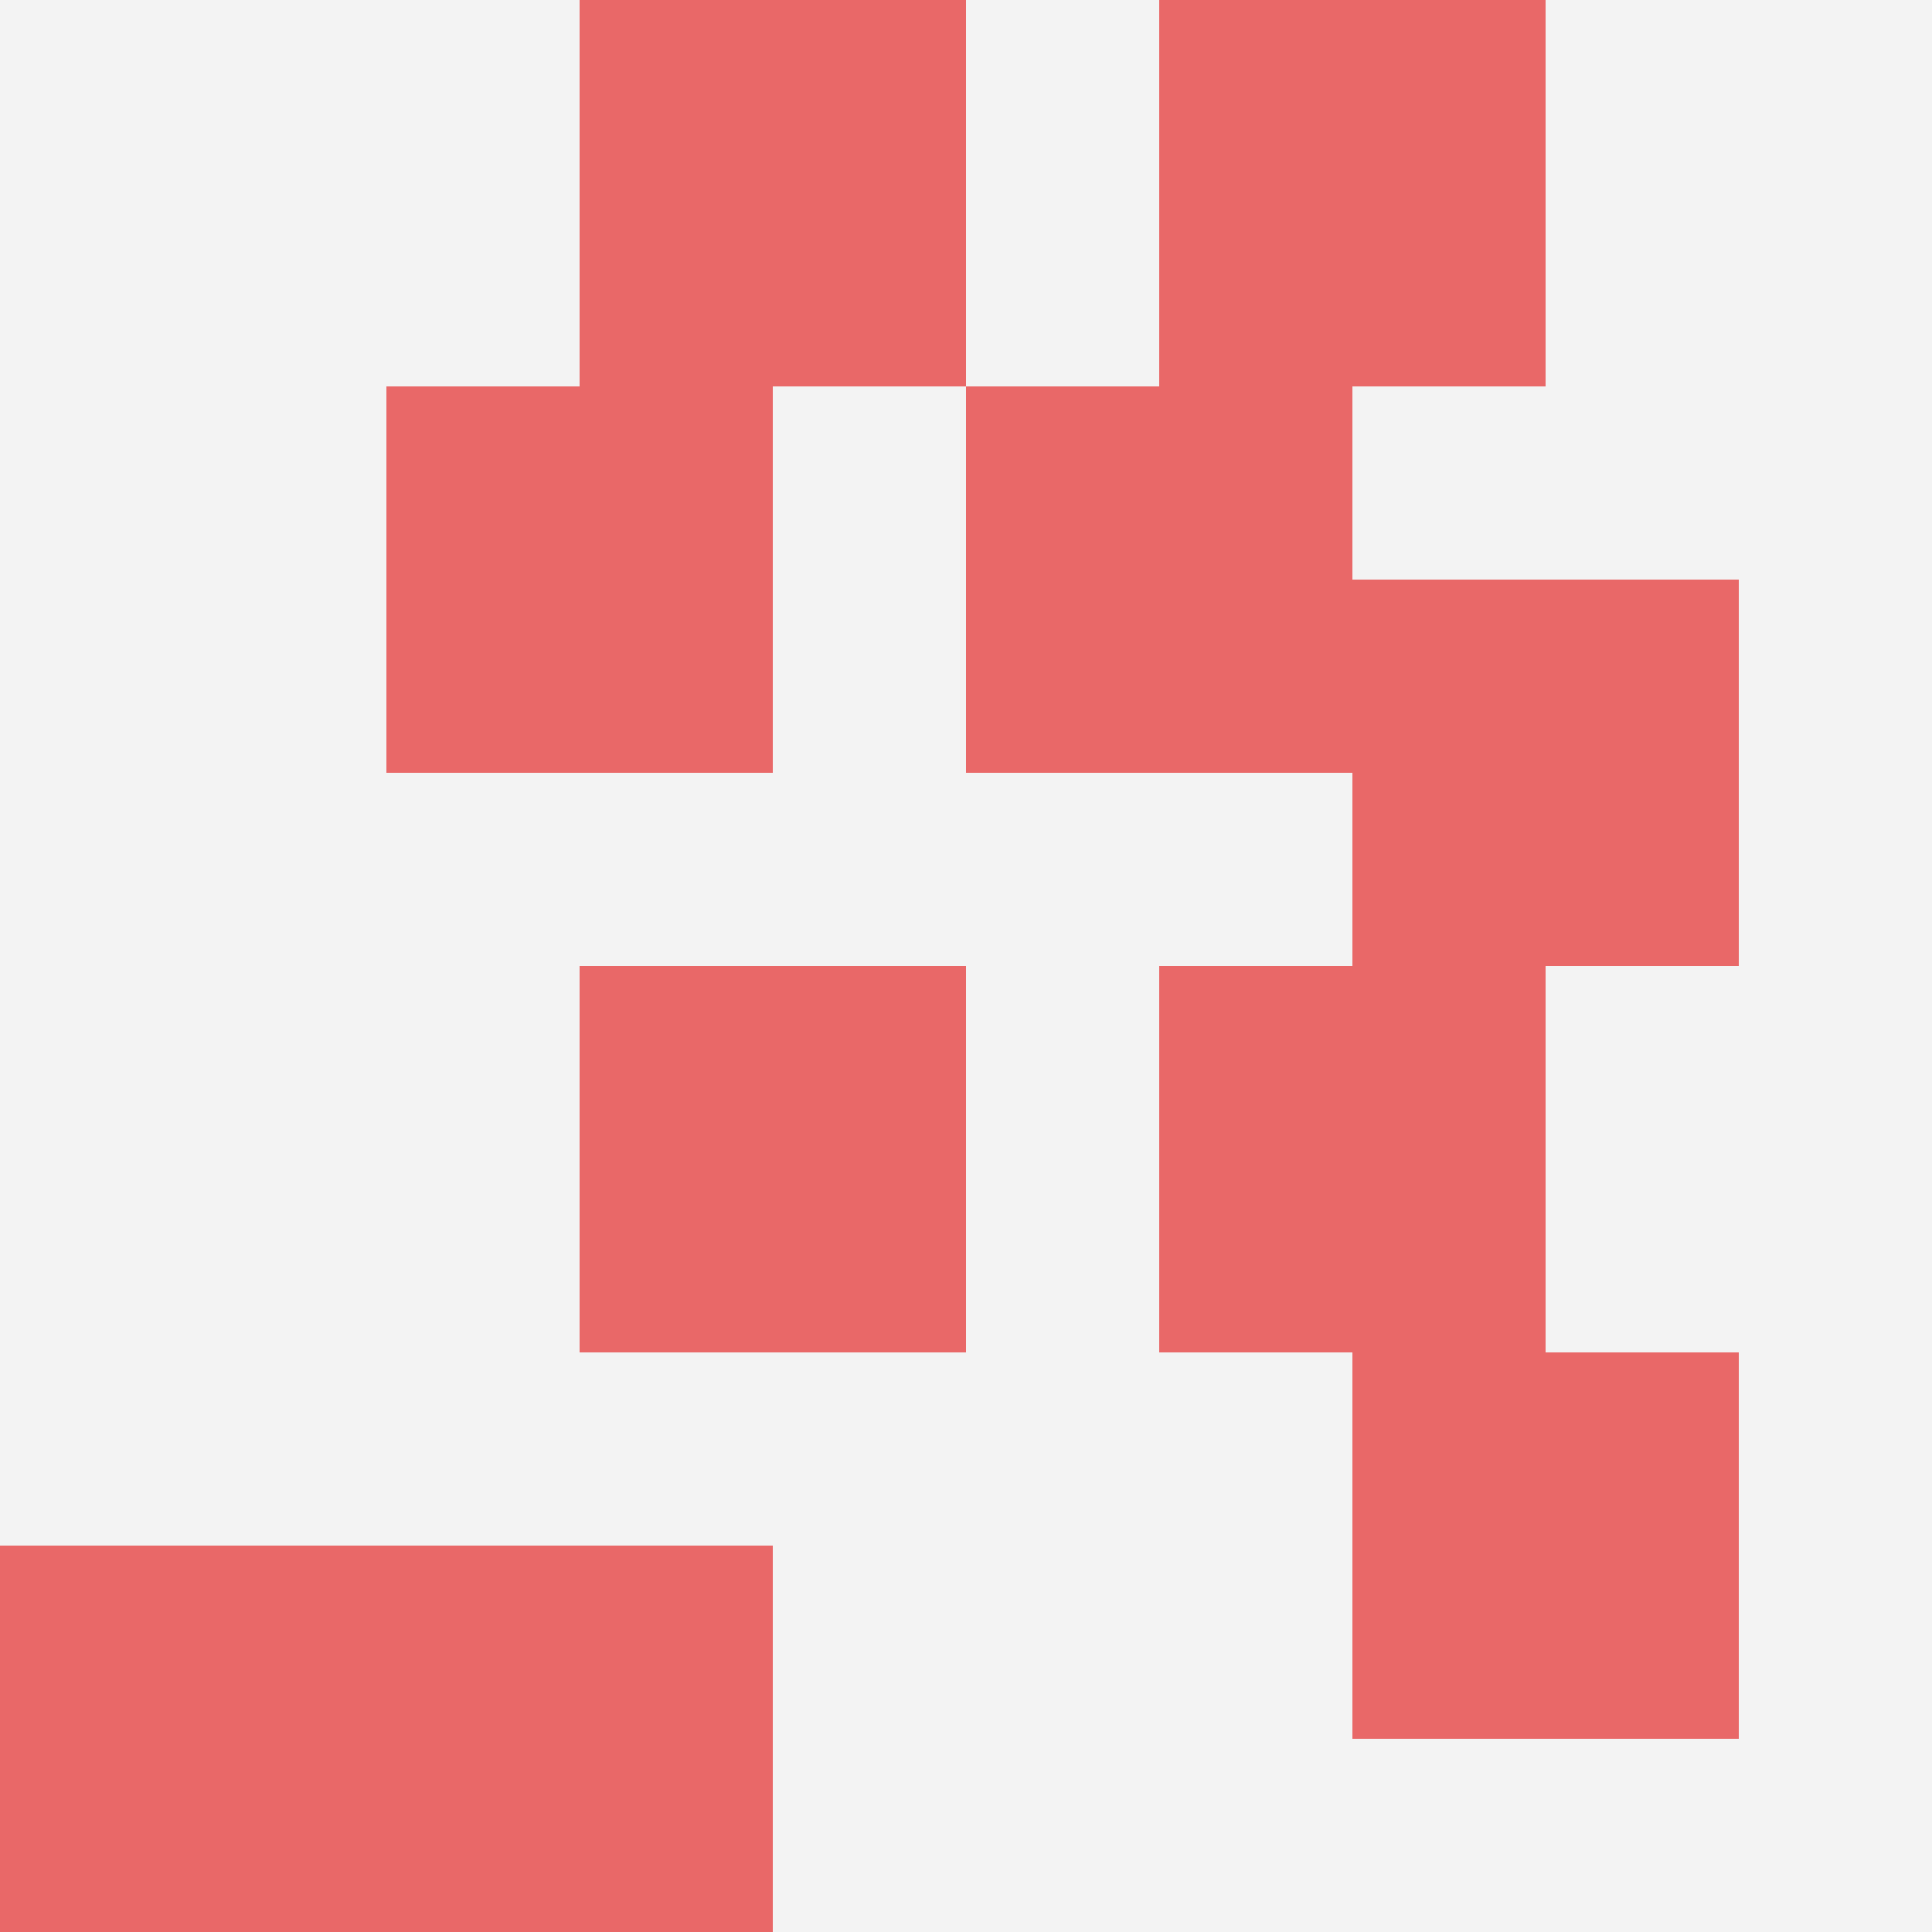
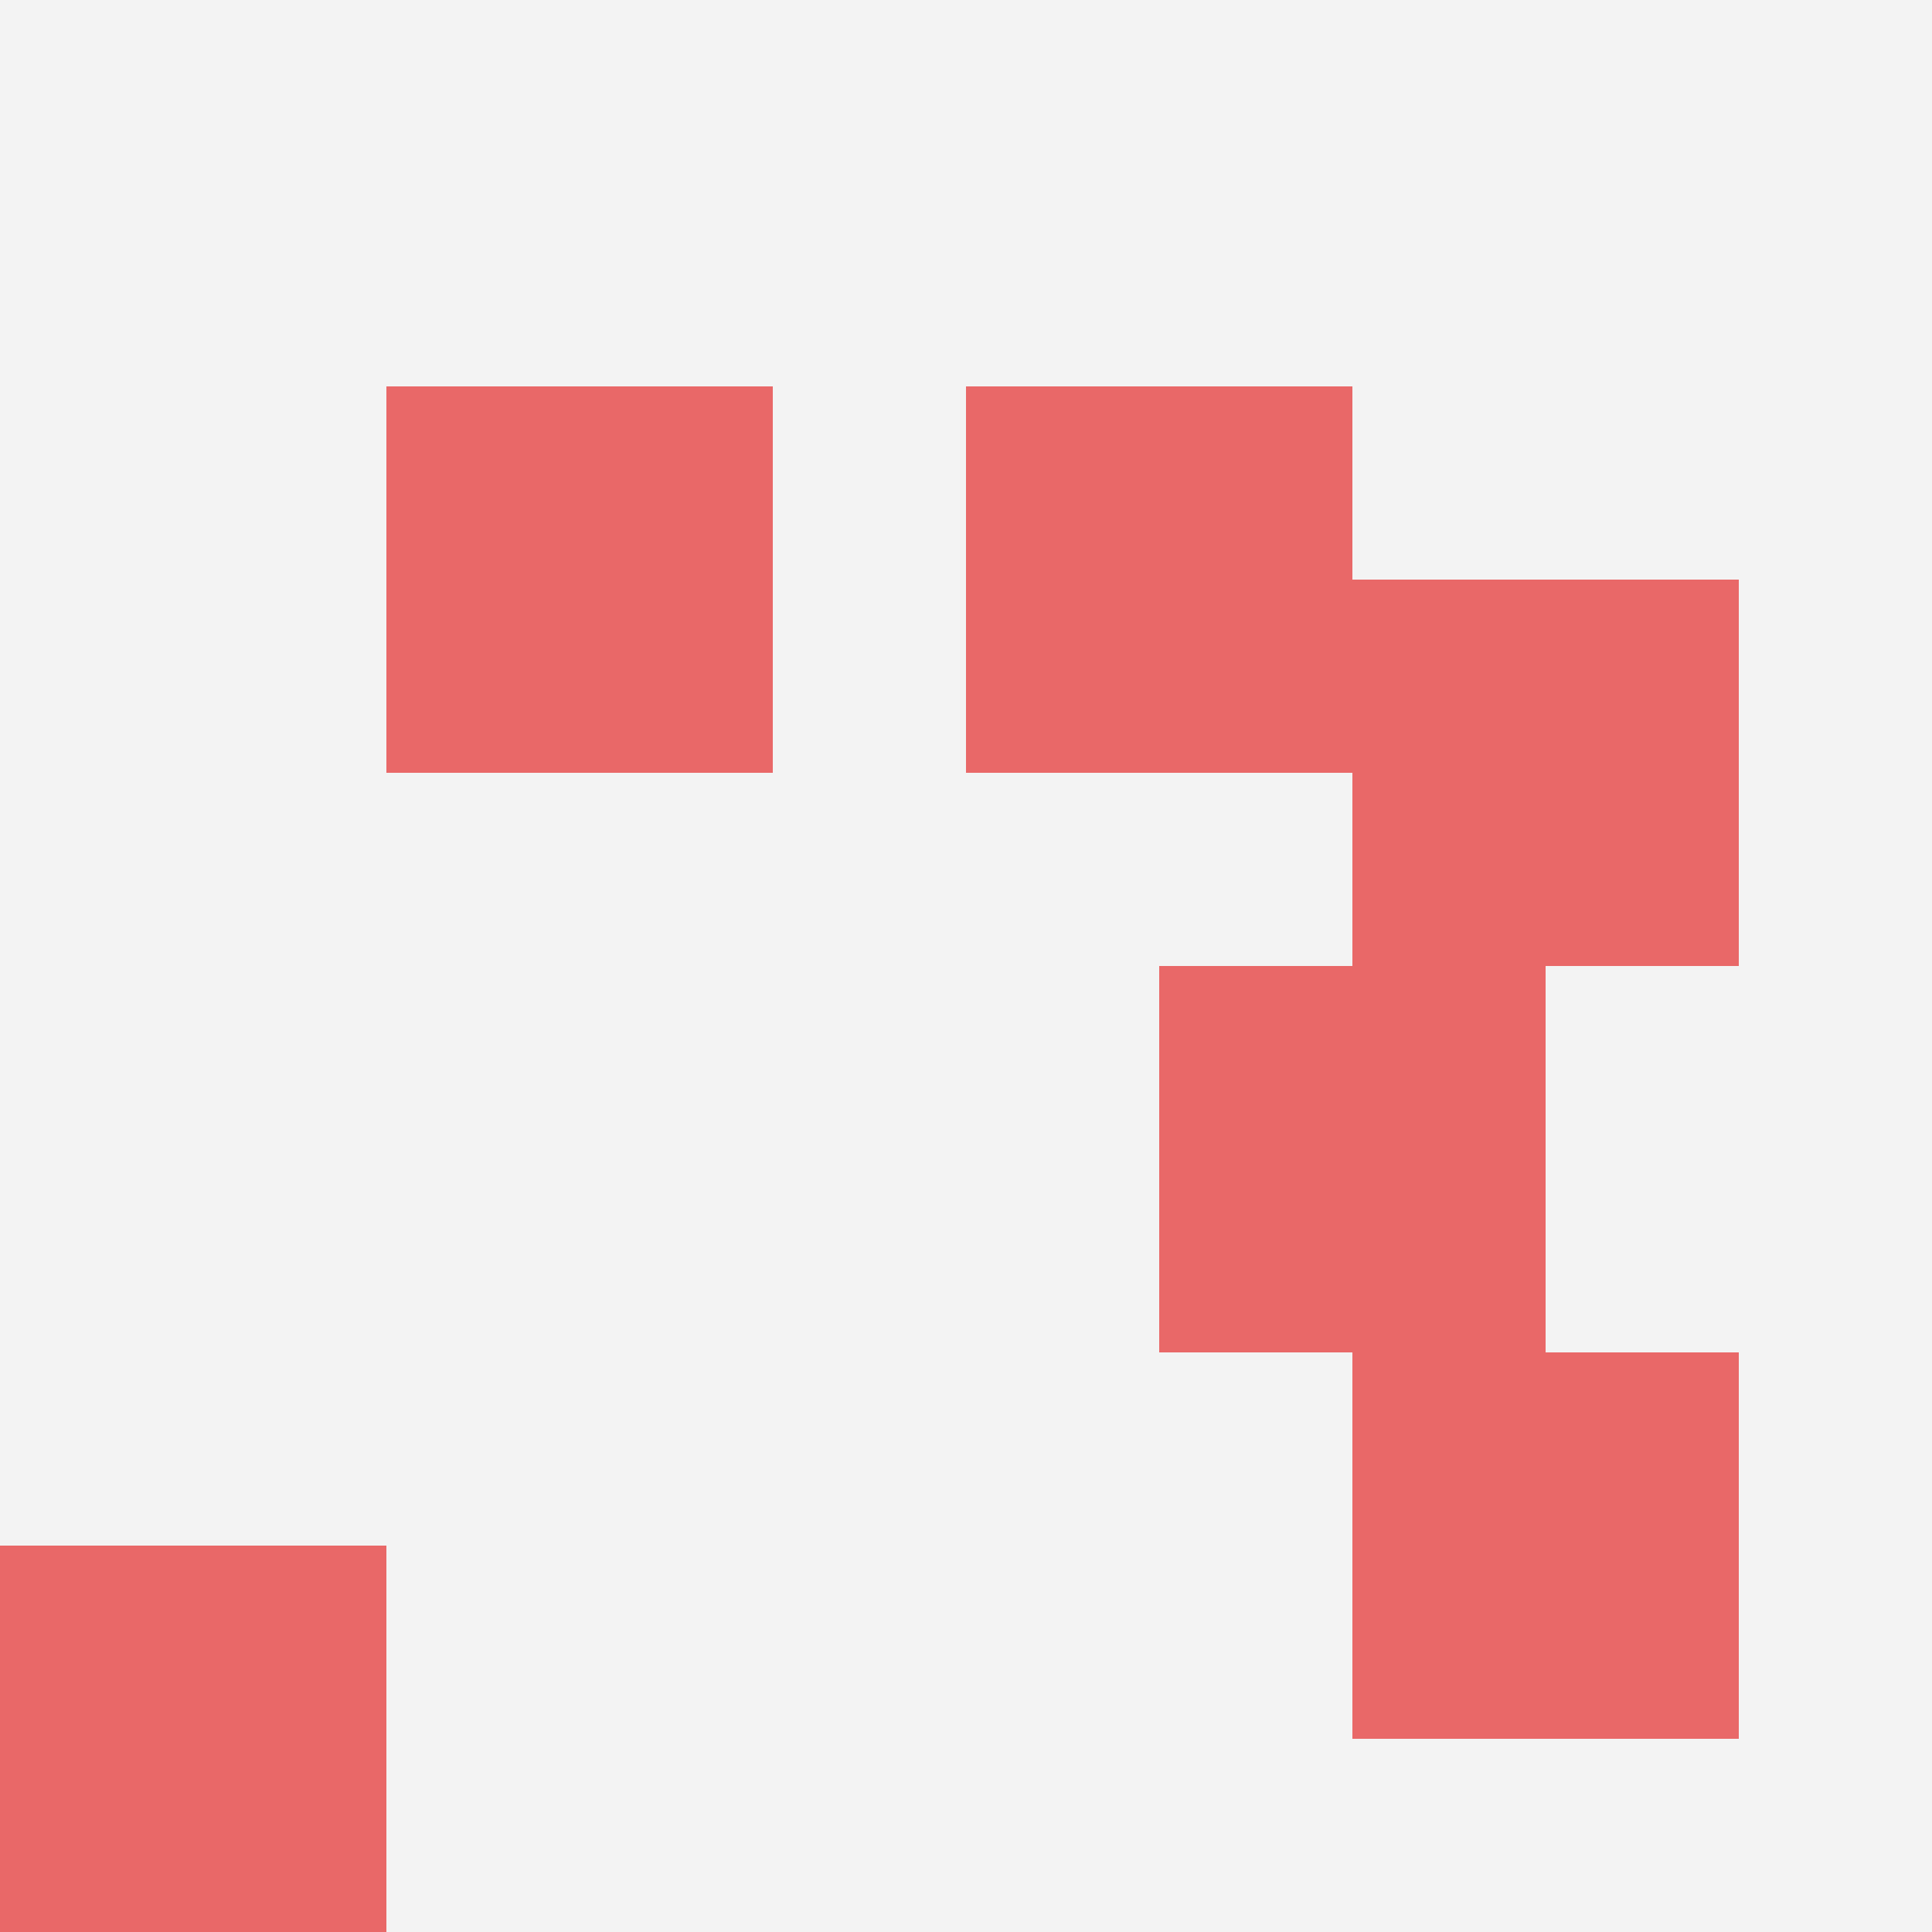
<svg xmlns="http://www.w3.org/2000/svg" id="ten-svg" preserveAspectRatio="xMinYMin meet" viewBox="0 0 10 10">
  <rect x="0" y="0" width="10" height="10" fill="#F3F3F3" />
-   <rect class="t" x="3" y="5" />
  <rect class="t" x="5" y="2" />
-   <rect class="t" x="2" y="8" />
-   <rect class="t" x="6" y="0" />
-   <rect class="t" x="3" y="0" />
  <rect class="t" x="2" y="2" />
  <rect class="t" x="7" y="3" />
  <rect class="t" x="7" y="7" />
  <rect class="t" x="6" y="5" />
  <rect class="t" x="0" y="8" />
  <style>.t{width:2px;height:2px;fill:#E96868} #ten-svg{shape-rendering:crispedges;}</style>
</svg>